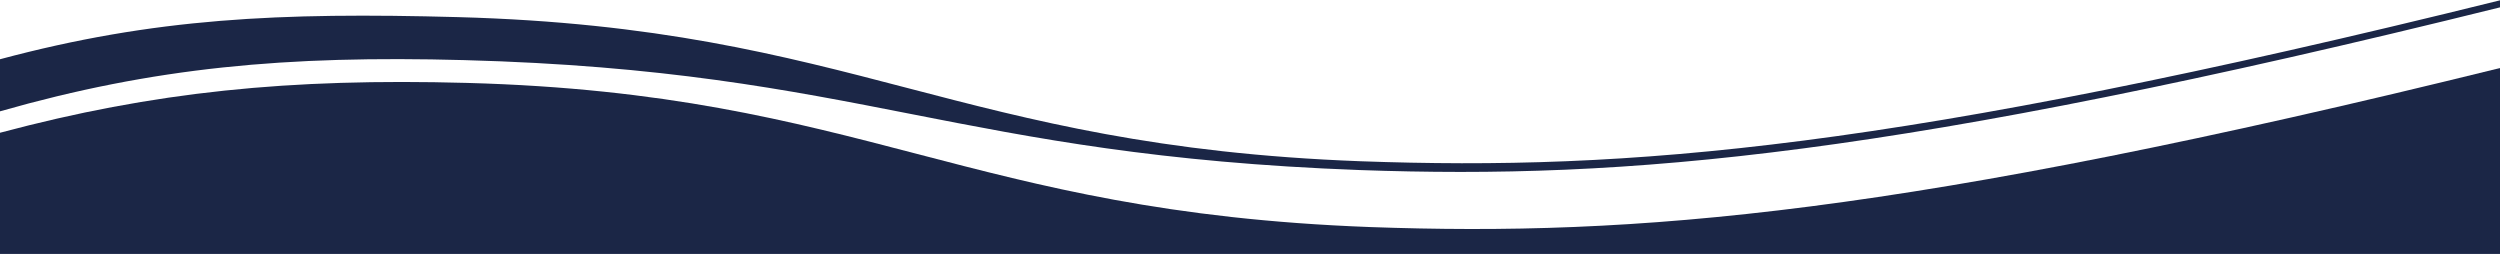
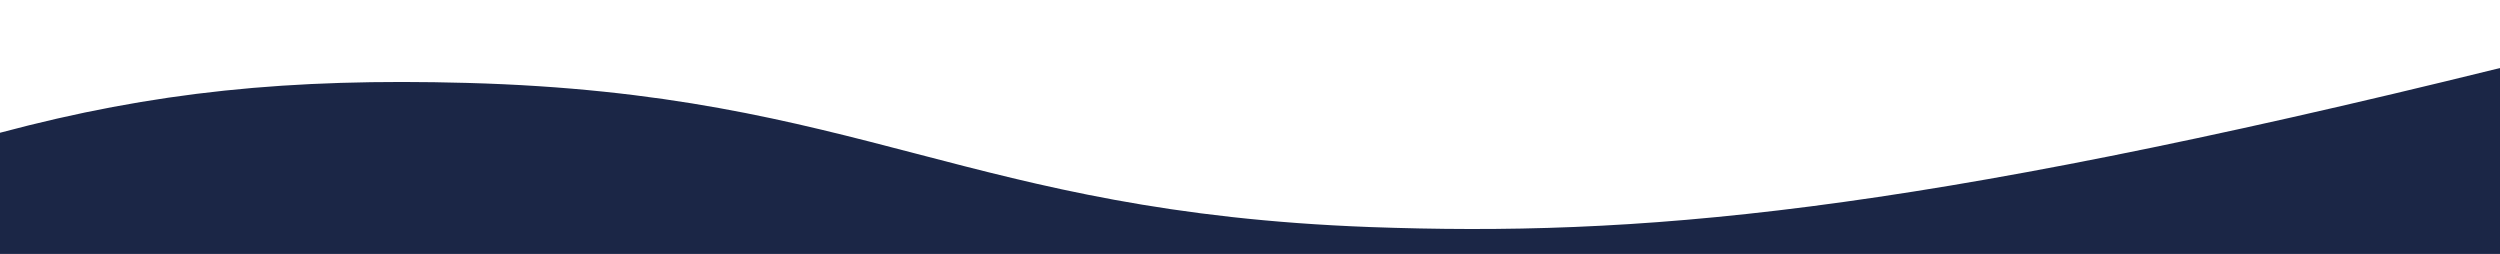
<svg xmlns="http://www.w3.org/2000/svg" wwidth="100%" height="100%" preserveAspectRatio="none" viewBox="0 0 1920 195" fill="none">
-   <path d="M704.042 118.144C607.09 92.834 511.367 67.846 358.707 63.679C221.998 59.947 118.159 70.433 0.001 101.962L-1.62529e-06 195L1921 195L1921 52C1461.3 165.505 1256 181.71 1052.11 174.374C897.262 168.585 800.061 143.211 704.068 118.151L704.042 118.144Z" fill="#1b2646" />
-   <path d="M696.989 67.614C600.039 42.304 504.318 17.314 351.661 13.147C214.731 9.409 118.354 13.844 0.001 45.5L0.001 85.5C118.119 51.802 219.496 42.466 356.484 46.165C509.793 50.305 604.24 68.829 700.175 87.65L700.223 87.66C794.39 106.129 890.003 124.882 1044.15 130.595C1249.08 137.905 1455.93 120.696 1921 5.404L1921 1.60112e-05C1455.65 115.308 1250.12 131.223 1045.05 123.845C890.204 118.056 793.006 92.681 697.014 67.62L696.989 67.614Z" fill="#1b2646" />
+   <path d="M704.042 118.144C607.09 92.834 511.367 67.846 358.707 63.679C221.998 59.947 118.159 70.433 0.001 101.962L-1.62529e-06 195L1921 195L1921 52C1461.3 165.505 1256 181.71 1052.11 174.374C897.262 168.585 800.061 143.211 704.068 118.151Z" fill="#1b2646" />
</svg>